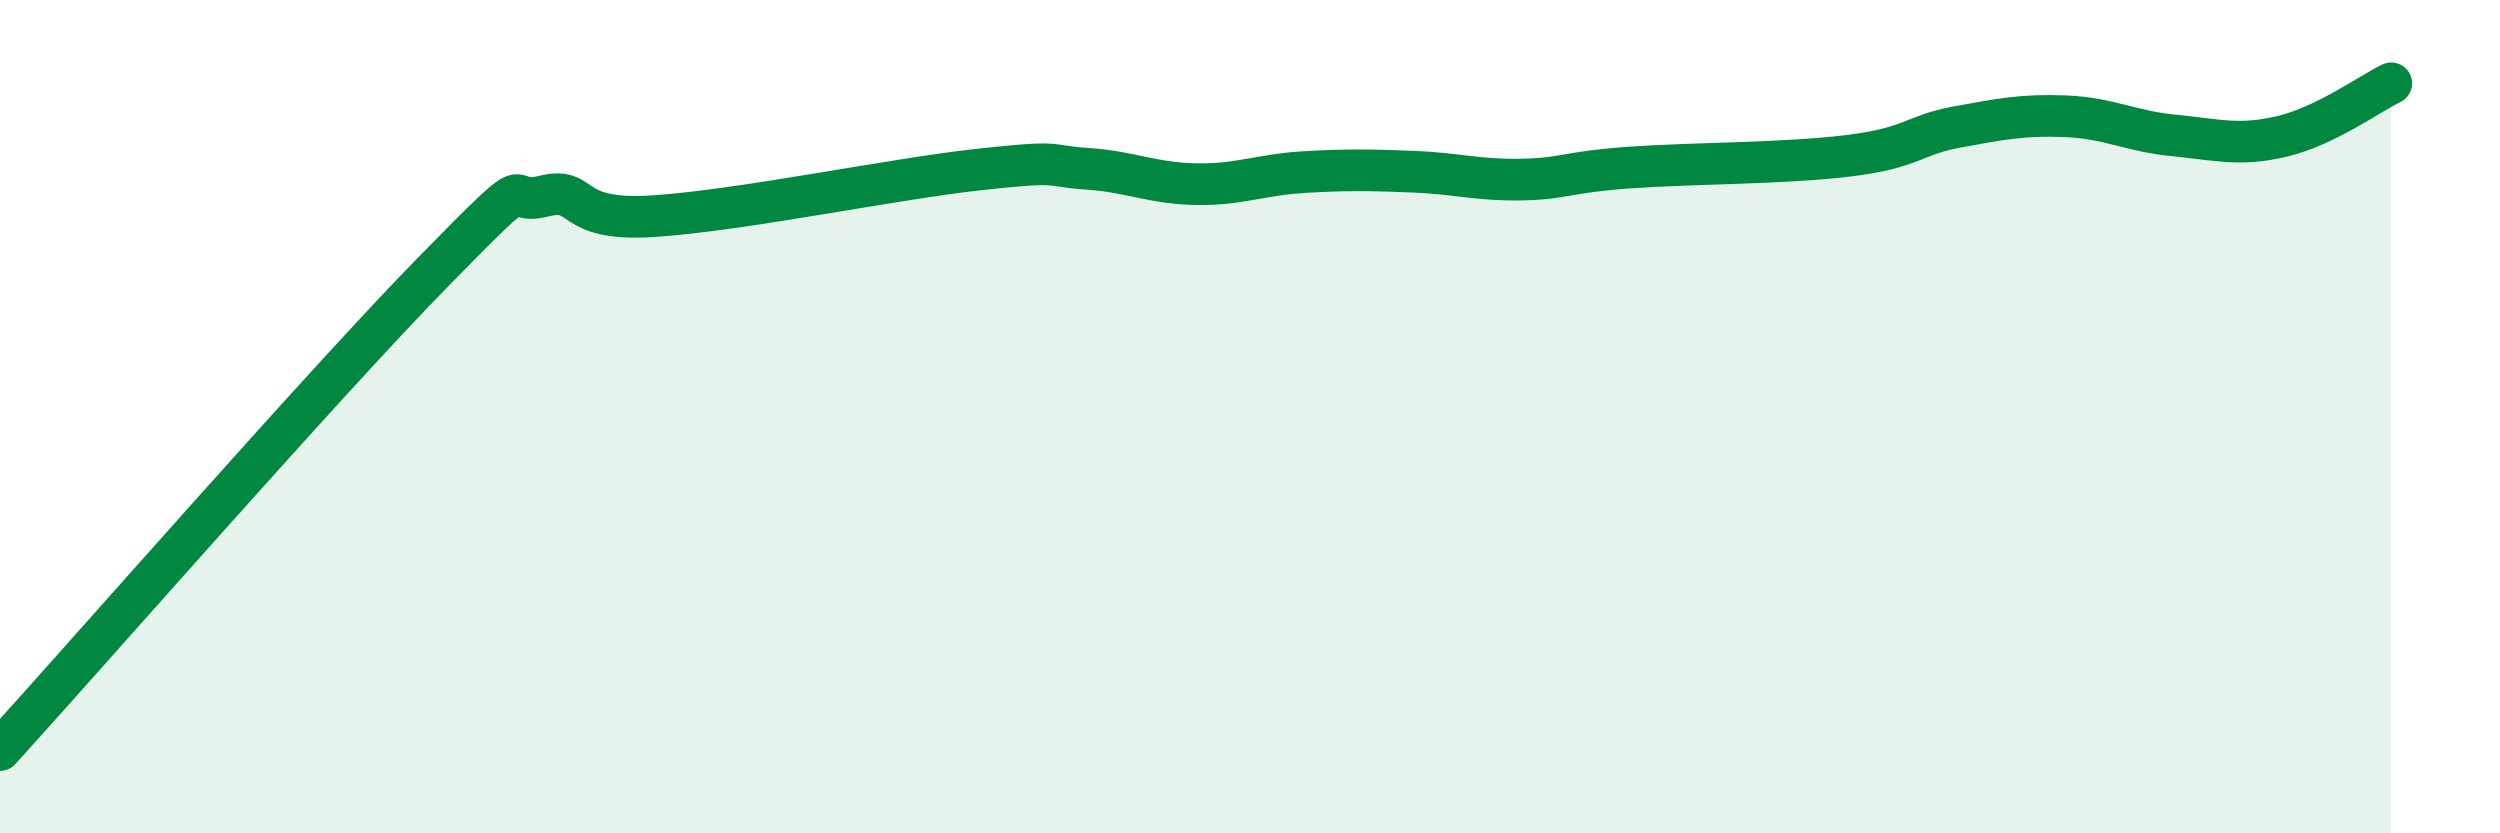
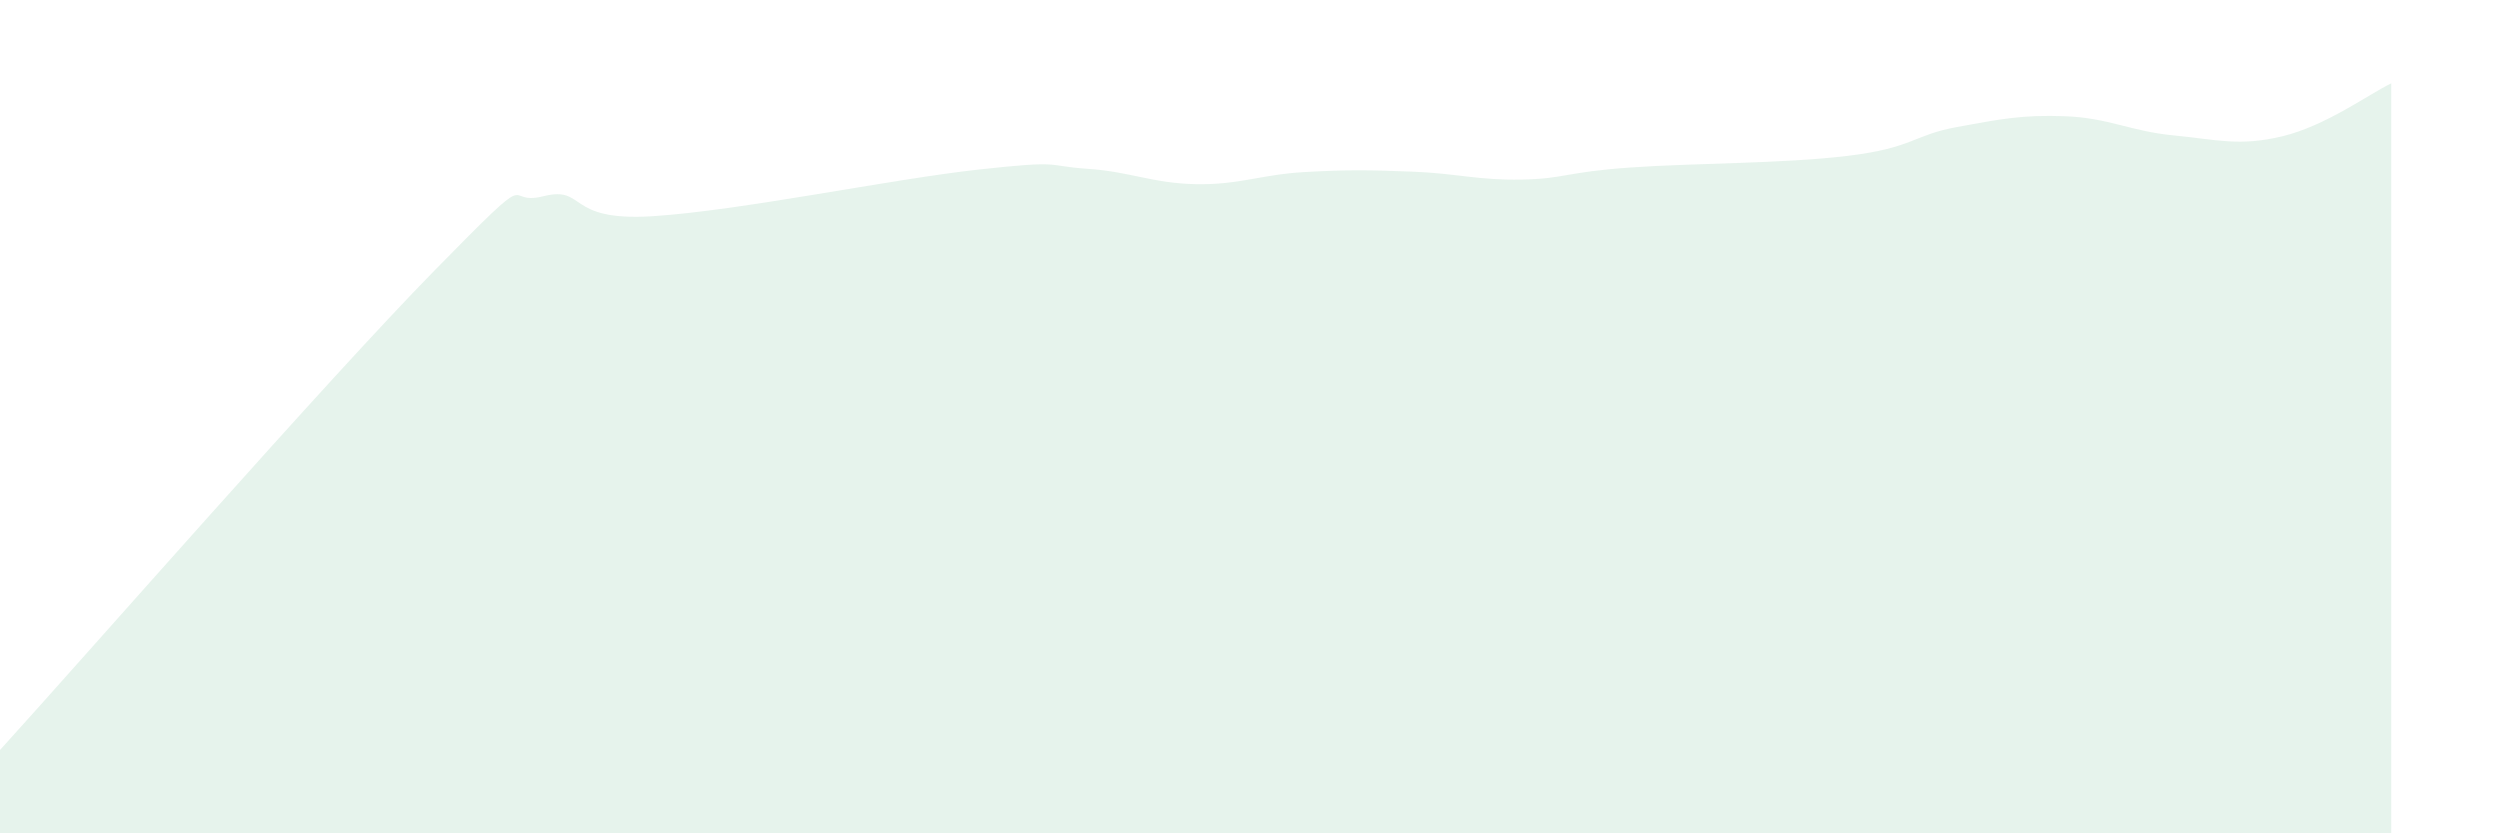
<svg xmlns="http://www.w3.org/2000/svg" width="60" height="20" viewBox="0 0 60 20">
  <path d="M 0,18 C 2.09,15.7 7.82,9.15 10.43,6.49 C 13.04,3.83 12,4.97 13.04,4.71 C 14.08,4.45 13.56,5.32 15.65,5.19 C 17.74,5.06 21.39,4.3 23.48,4.07 C 25.57,3.84 25.05,3.98 26.09,4.05 C 27.13,4.12 27.66,4.4 28.7,4.42 C 29.74,4.44 30.26,4.19 31.3,4.13 C 32.34,4.07 32.87,4.08 33.91,4.12 C 34.95,4.16 35.48,4.33 36.52,4.31 C 37.56,4.29 37.56,4.13 39.13,4.02 C 40.7,3.91 42.78,3.93 44.35,3.74 C 45.92,3.55 45.92,3.24 46.96,3.05 C 48,2.86 48.53,2.75 49.57,2.79 C 50.61,2.83 51.13,3.15 52.17,3.25 C 53.21,3.35 53.74,3.52 54.78,3.27 C 55.82,3.02 56.87,2.25 57.39,2L57.39 20L0 20Z" fill="#008740" opacity="0.1" stroke-linecap="round" stroke-linejoin="round" />
-   <path d="M 0,18 C 2.09,15.7 7.82,9.15 10.43,6.49 C 13.04,3.83 12,4.97 13.04,4.71 C 14.08,4.45 13.56,5.32 15.65,5.19 C 17.74,5.06 21.39,4.3 23.48,4.07 C 25.57,3.84 25.05,3.98 26.09,4.05 C 27.13,4.12 27.66,4.4 28.7,4.42 C 29.74,4.44 30.26,4.19 31.3,4.13 C 32.34,4.07 32.87,4.08 33.91,4.12 C 34.95,4.16 35.48,4.33 36.52,4.31 C 37.56,4.29 37.56,4.13 39.13,4.02 C 40.7,3.91 42.78,3.93 44.35,3.74 C 45.92,3.55 45.92,3.24 46.96,3.05 C 48,2.86 48.53,2.75 49.57,2.79 C 50.61,2.83 51.13,3.15 52.17,3.25 C 53.21,3.35 53.74,3.52 54.78,3.27 C 55.82,3.02 56.87,2.25 57.39,2" stroke="#008740" stroke-width="1" fill="none" stroke-linecap="round" stroke-linejoin="round" />
</svg>